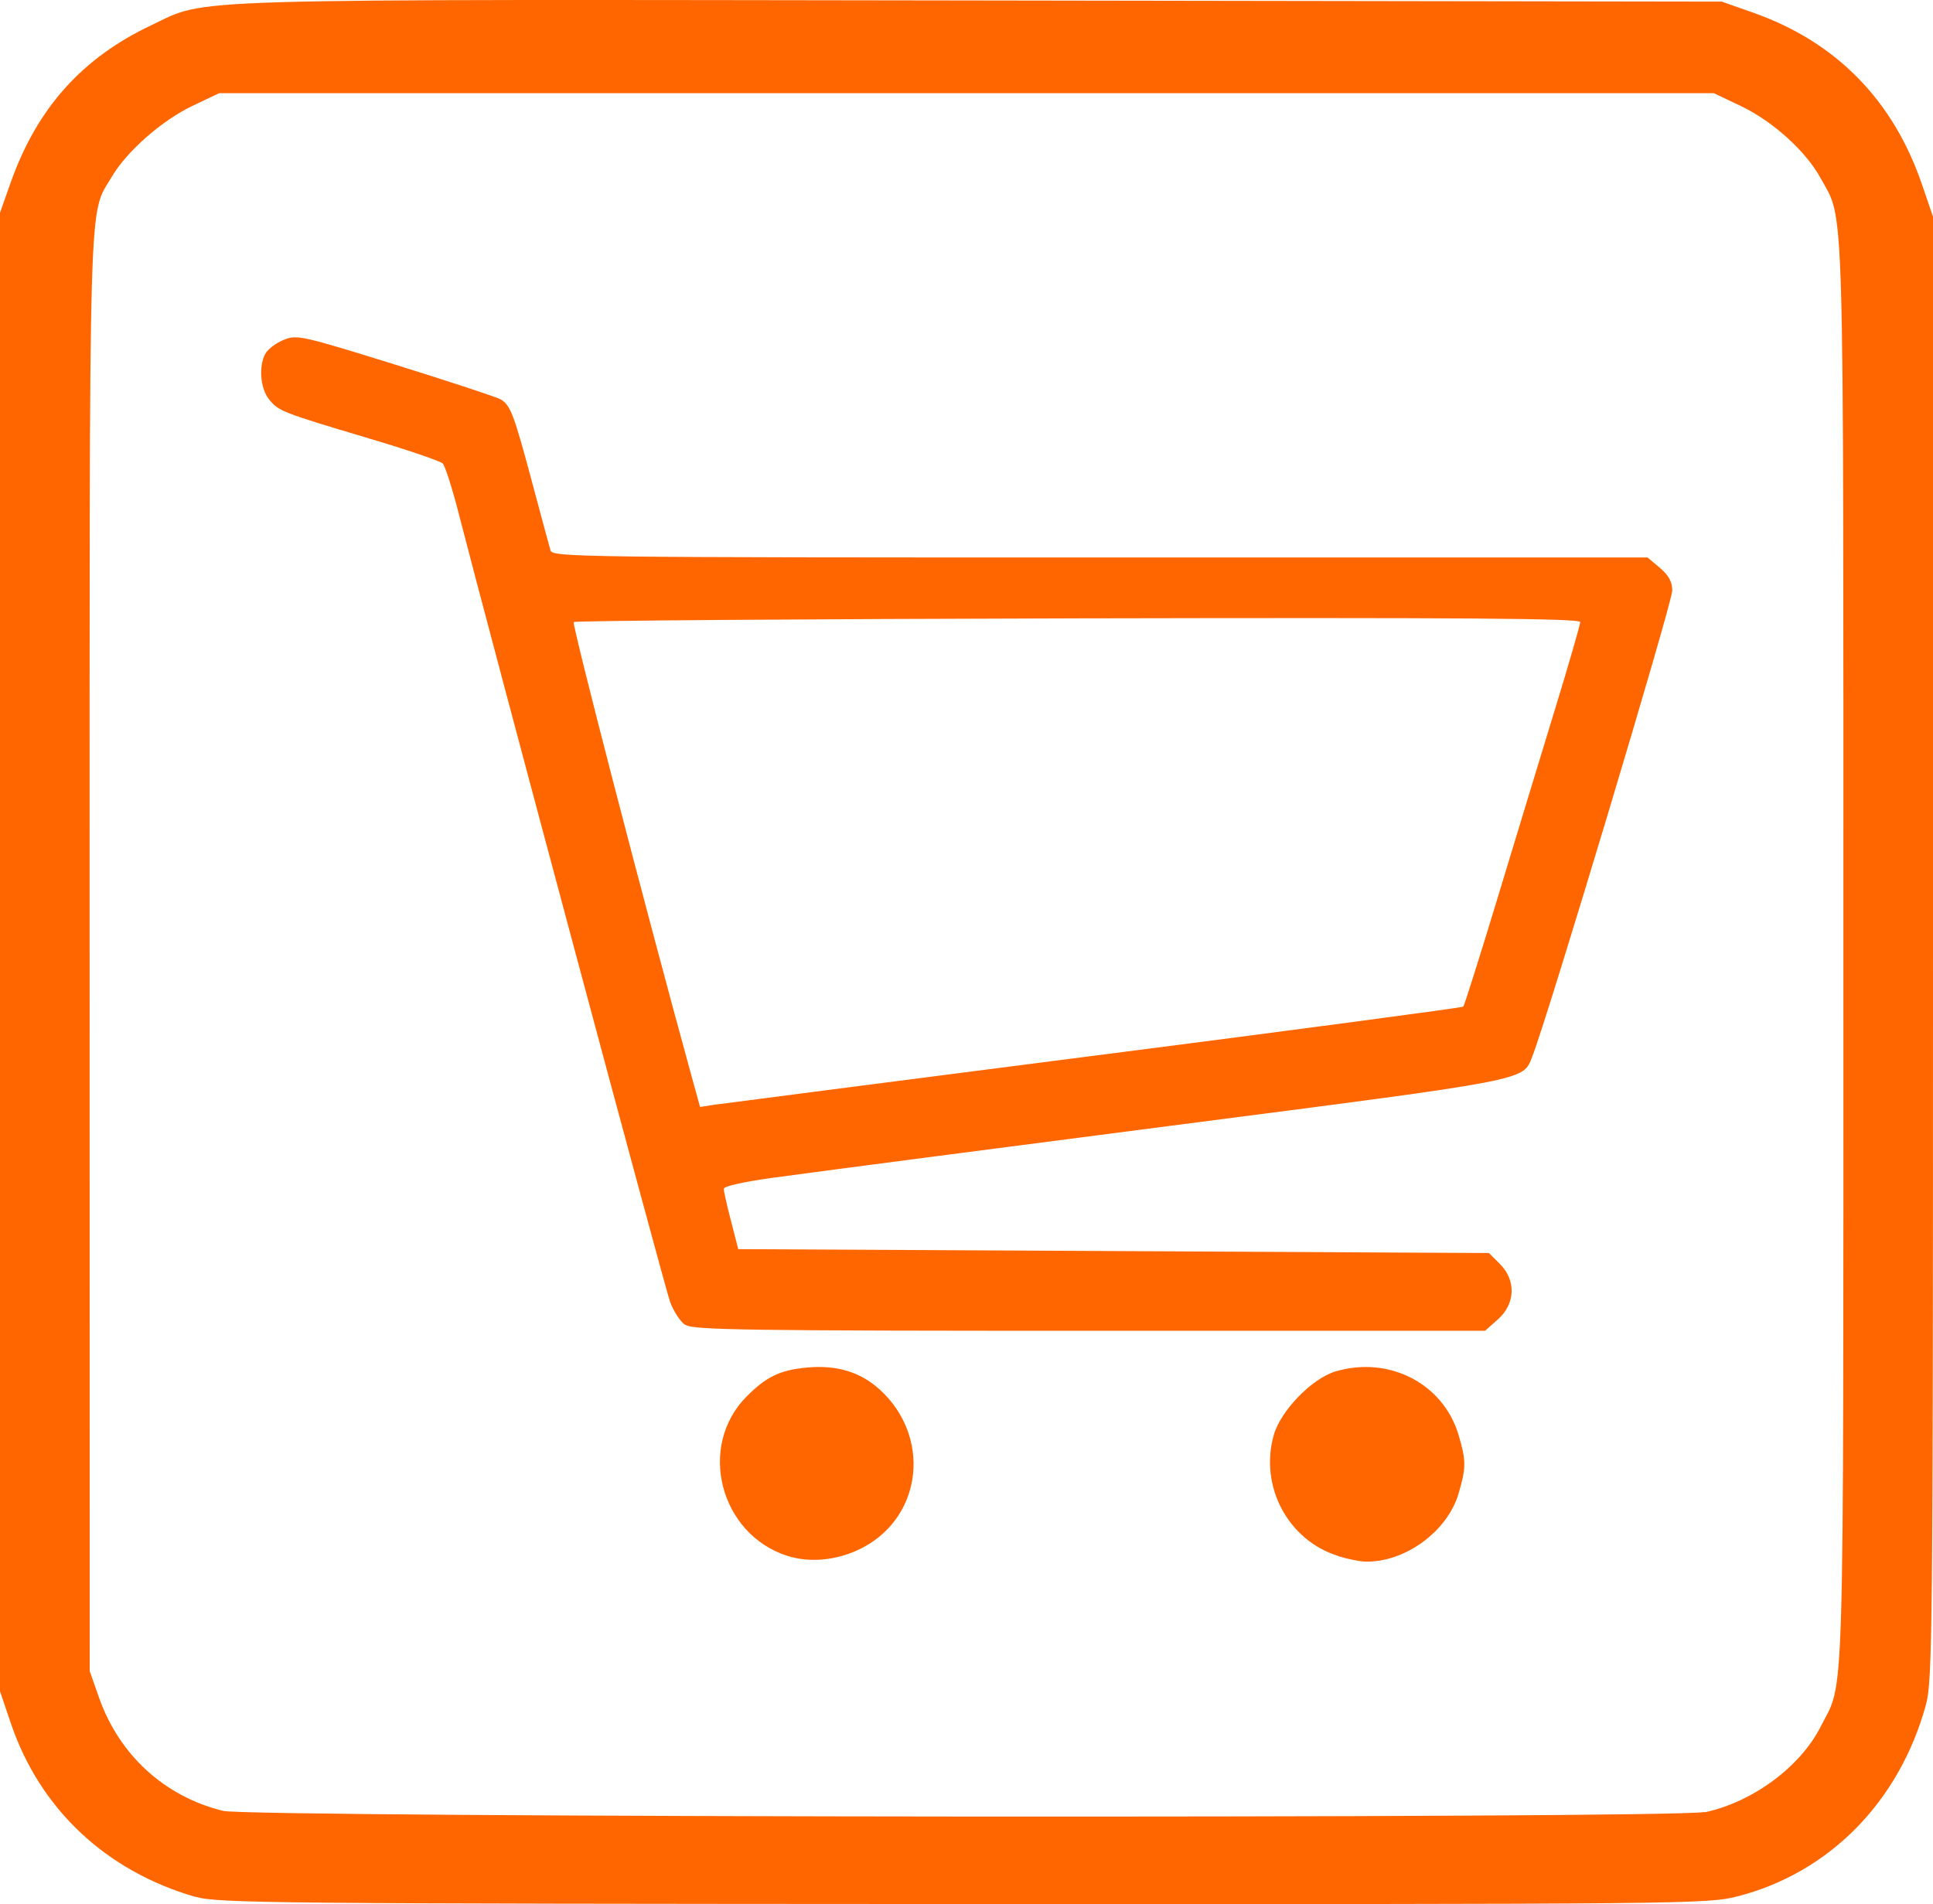
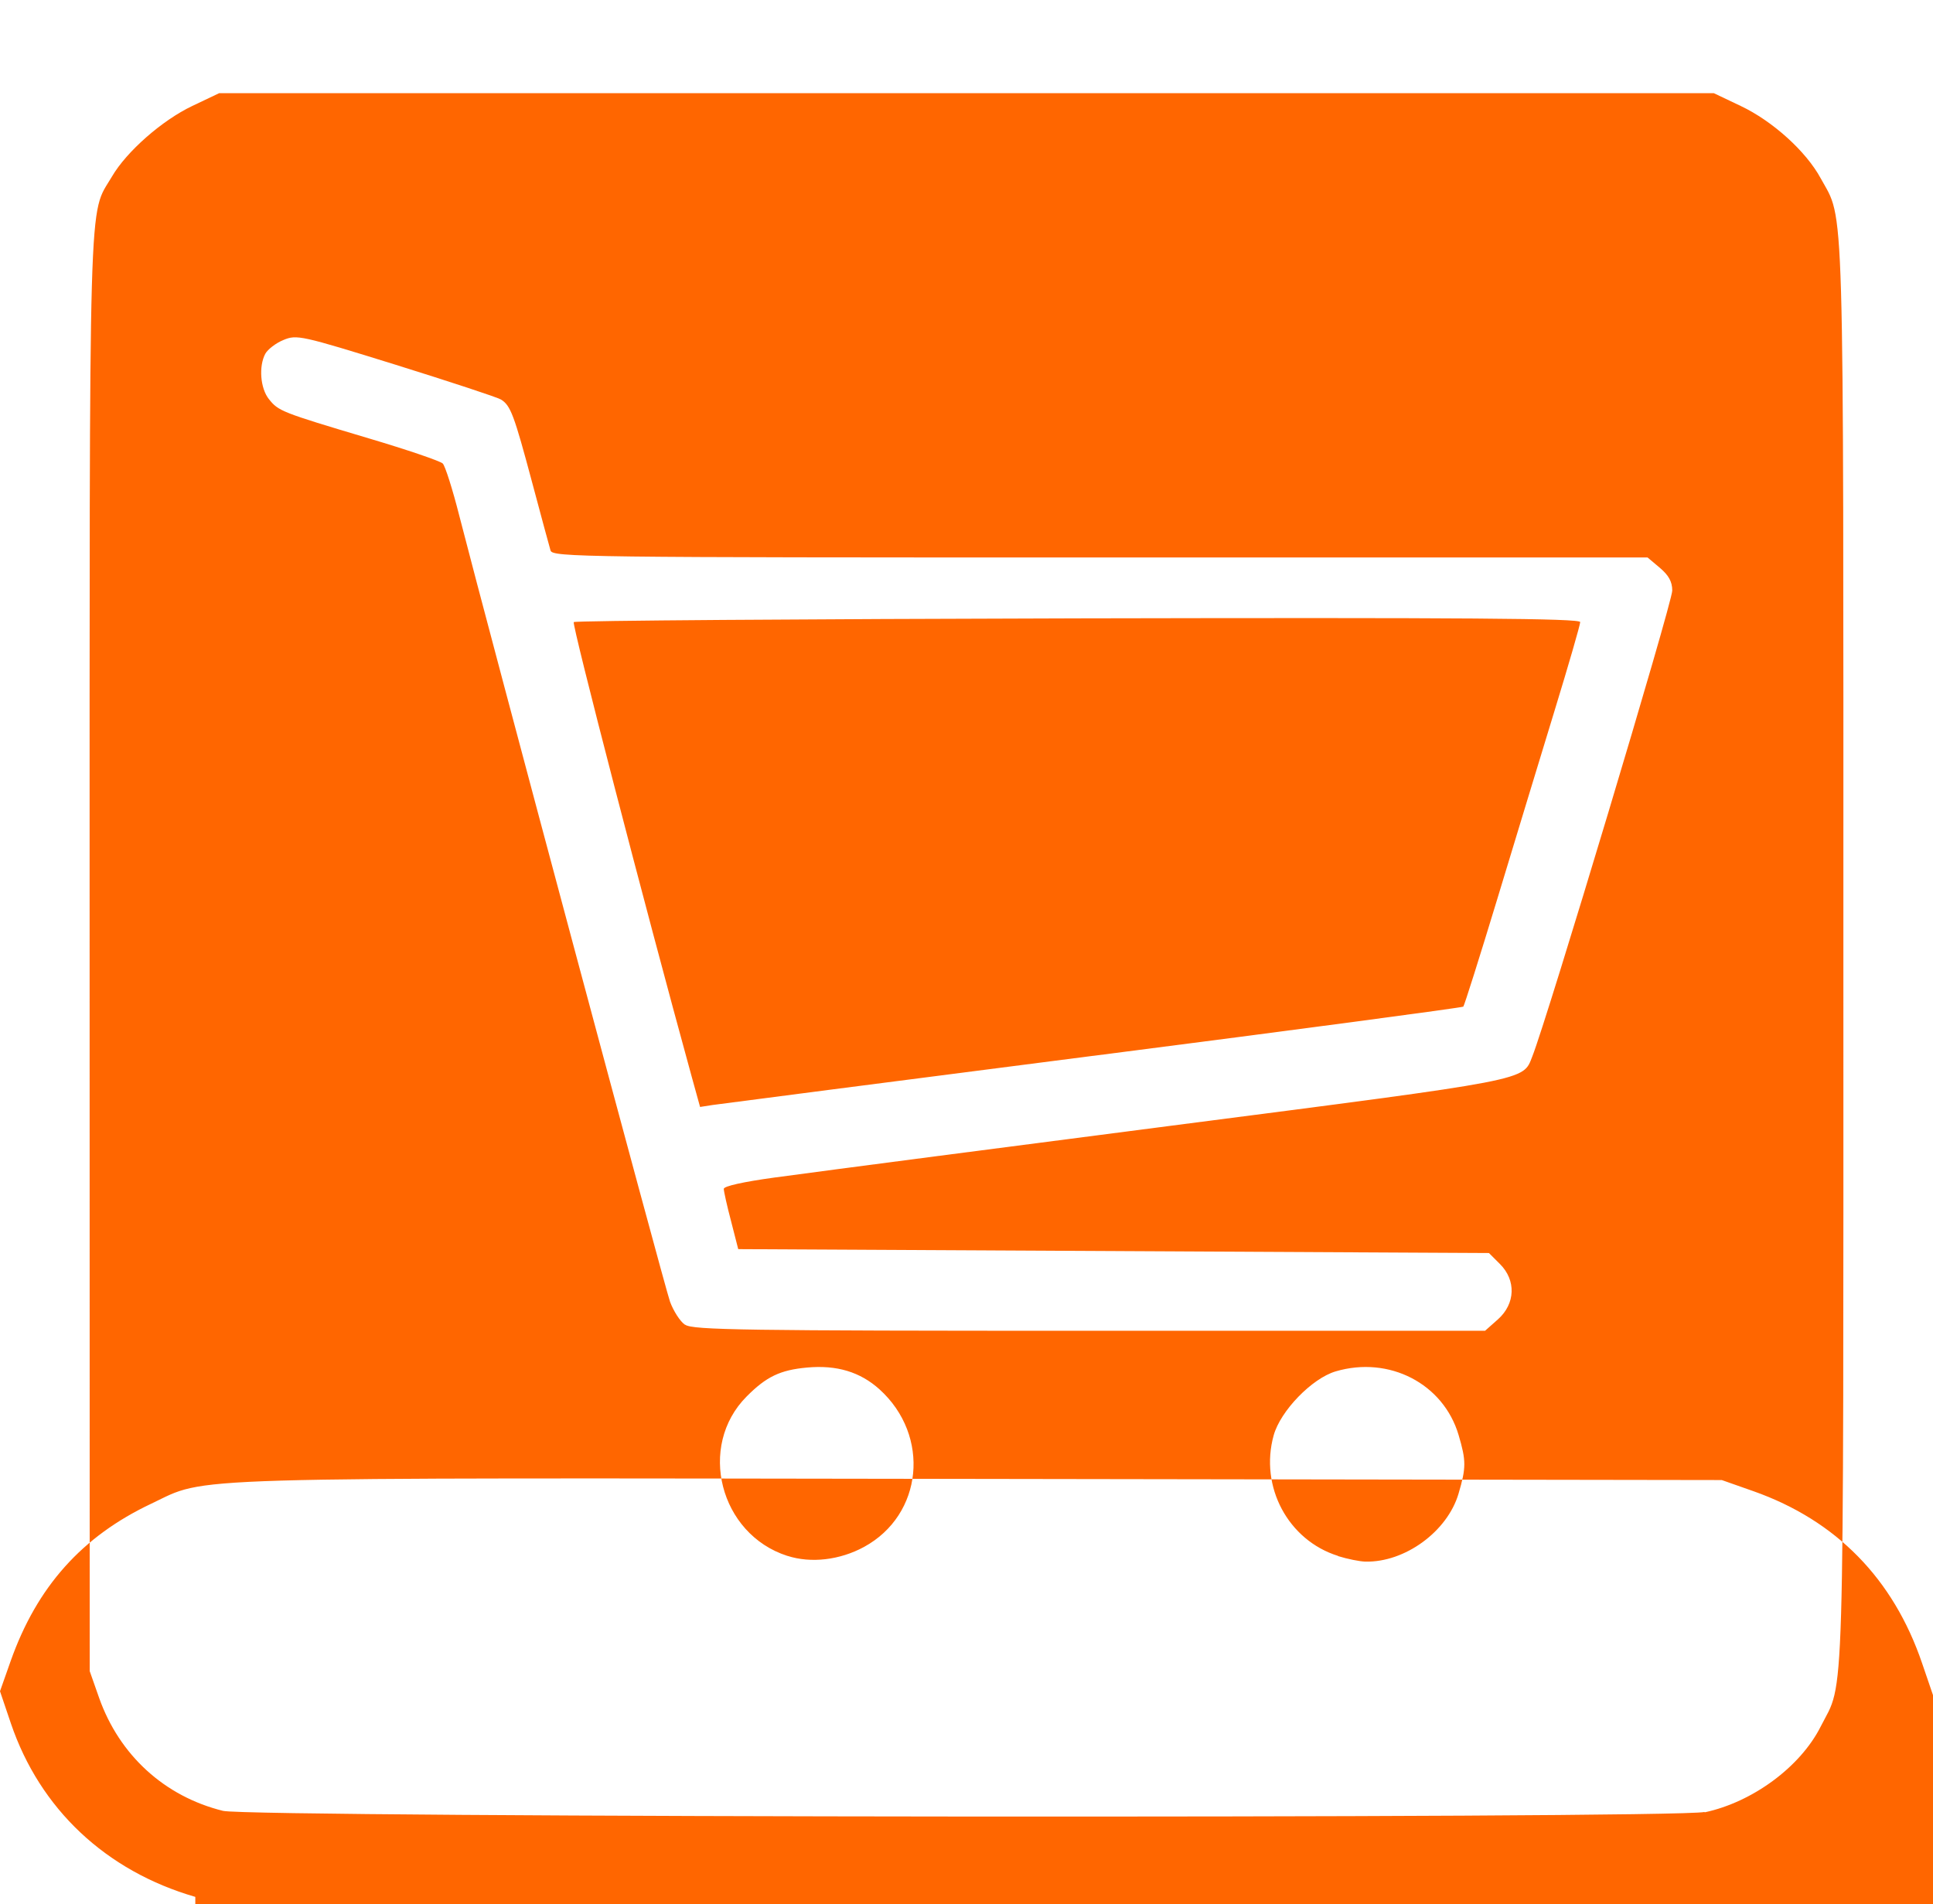
<svg xmlns="http://www.w3.org/2000/svg" width="11.906mm" height="11.731mm" viewBox="0 0 11.906 11.731" version="1.1" id="svg1" xml:space="preserve">
  <defs id="defs1" />
  <g id="layer1" transform="translate(-30.295,-49.236)">
-     <path style="fill:#ff6600;stroke-width:0.093" d="m 31.498,60.922 c -0.552,-0.16 -0.957,-0.542 -1.136,-1.069 l -0.067,-0.198 v -4.554 -4.554 l 0.066,-0.187 c 0.162,-0.457 0.439,-0.767 0.867,-0.969 0.355,-0.168 0.072,-0.159 5.118,-0.152 l 4.554,0.007 0.196,0.069 c 0.509,0.18 0.861,0.539 1.038,1.06 l 0.067,0.196 v 4.505 c 0,4.247 -0.003,4.514 -0.044,4.664 -0.164,0.596 -0.595,1.034 -1.161,1.179 -0.186,0.047 -0.286,0.048 -4.77,0.047 -4.281,-0.002 -4.59,-0.005 -4.728,-0.045 z m 9.297,-0.521 c 0.295,-0.063 0.589,-0.28 0.714,-0.528 0.149,-0.295 0.14,0.028 0.14,-4.759 0,-4.779 0.008,-4.509 -0.14,-4.78 -0.09,-0.166 -0.296,-0.352 -0.492,-0.445 l -0.166,-0.079 h -4.603 -4.603 l -0.166,0.079 c -0.185,0.088 -0.404,0.28 -0.494,0.434 -0.147,0.251 -0.138,-0.047 -0.138,4.788 l 5.19e-4,4.42 0.058,0.165 c 0.125,0.353 0.403,0.607 0.763,0.696 0.169,0.042 8.929,0.049 9.125,0.007 z m -5.651,-1.58 c -0.416,-0.134 -0.555,-0.676 -0.25,-0.982 0.121,-0.122 0.207,-0.163 0.371,-0.178 0.184,-0.017 0.328,0.027 0.447,0.134 0.316,0.286 0.268,0.773 -0.095,0.971 -0.149,0.081 -0.327,0.102 -0.472,0.055 z m 3.393,4.64e-4 c -0.308,-0.096 -0.485,-0.427 -0.397,-0.743 0.042,-0.151 0.236,-0.351 0.382,-0.394 0.329,-0.097 0.663,0.075 0.757,0.392 0.047,0.159 0.047,0.201 -5.57e-4,0.362 -0.069,0.233 -0.331,0.424 -0.574,0.418 -0.035,-9.27e-4 -0.11,-0.016 -0.168,-0.034 z m -4.024,-1.425 c -0.029,-0.02 -0.07,-0.084 -0.091,-0.141 -0.034,-0.094 -1.114,-4.124 -1.298,-4.842 -0.041,-0.162 -0.087,-0.307 -0.102,-0.322 -0.015,-0.015 -0.22,-0.085 -0.456,-0.155 -0.54,-0.161 -0.556,-0.168 -0.615,-0.242 -0.053,-0.067 -0.063,-0.202 -0.022,-0.279 0.015,-0.027 0.065,-0.066 0.112,-0.085 0.082,-0.034 0.106,-0.029 0.692,0.153 0.333,0.104 0.625,0.2 0.648,0.214 0.059,0.037 0.08,0.093 0.192,0.512 0.055,0.206 0.106,0.395 0.113,0.418 0.012,0.041 0.194,0.043 3.385,0.043 h 3.372 l 0.076,0.064 c 0.054,0.046 0.076,0.085 0.076,0.14 0,0.075 -0.77,2.638 -0.862,2.87 -0.06,0.151 0.008,0.138 -2.219,0.426 -0.99,0.128 -2.096,0.272 -2.449,0.32 -0.189,0.026 -0.313,0.053 -0.312,0.07 3.06e-4,0.015 0.02,0.105 0.045,0.199 l 0.044,0.172 2.312,0.012 2.312,0.012 0.068,0.068 c 0.1,0.1 0.095,0.244 -0.012,0.34 l -0.08,0.071 h -2.437 c -2.125,0 -2.443,-0.005 -2.489,-0.037 z m 2.517,-1.656 c 1.247,-0.16 2.272,-0.297 2.278,-0.303 0.006,-0.006 0.1,-0.303 0.208,-0.659 0.108,-0.356 0.267,-0.88 0.354,-1.164 0.087,-0.284 0.158,-0.53 0.158,-0.546 0,-0.023 -0.702,-0.028 -3.091,-0.023 -1.7,0.004 -3.099,0.014 -3.108,0.023 -0.013,0.013 0.438,1.752 0.726,2.799 l 0.052,0.188 0.077,-0.012 c 0.043,-0.006 1.098,-0.143 2.344,-0.303 z" id="path1" />
+     <path style="fill:#ff6600;stroke-width:0.093" d="m 31.498,60.922 c -0.552,-0.16 -0.957,-0.542 -1.136,-1.069 l -0.067,-0.198 l 0.066,-0.187 c 0.162,-0.457 0.439,-0.767 0.867,-0.969 0.355,-0.168 0.072,-0.159 5.118,-0.152 l 4.554,0.007 0.196,0.069 c 0.509,0.18 0.861,0.539 1.038,1.06 l 0.067,0.196 v 4.505 c 0,4.247 -0.003,4.514 -0.044,4.664 -0.164,0.596 -0.595,1.034 -1.161,1.179 -0.186,0.047 -0.286,0.048 -4.77,0.047 -4.281,-0.002 -4.59,-0.005 -4.728,-0.045 z m 9.297,-0.521 c 0.295,-0.063 0.589,-0.28 0.714,-0.528 0.149,-0.295 0.14,0.028 0.14,-4.759 0,-4.779 0.008,-4.509 -0.14,-4.78 -0.09,-0.166 -0.296,-0.352 -0.492,-0.445 l -0.166,-0.079 h -4.603 -4.603 l -0.166,0.079 c -0.185,0.088 -0.404,0.28 -0.494,0.434 -0.147,0.251 -0.138,-0.047 -0.138,4.788 l 5.19e-4,4.42 0.058,0.165 c 0.125,0.353 0.403,0.607 0.763,0.696 0.169,0.042 8.929,0.049 9.125,0.007 z m -5.651,-1.58 c -0.416,-0.134 -0.555,-0.676 -0.25,-0.982 0.121,-0.122 0.207,-0.163 0.371,-0.178 0.184,-0.017 0.328,0.027 0.447,0.134 0.316,0.286 0.268,0.773 -0.095,0.971 -0.149,0.081 -0.327,0.102 -0.472,0.055 z m 3.393,4.64e-4 c -0.308,-0.096 -0.485,-0.427 -0.397,-0.743 0.042,-0.151 0.236,-0.351 0.382,-0.394 0.329,-0.097 0.663,0.075 0.757,0.392 0.047,0.159 0.047,0.201 -5.57e-4,0.362 -0.069,0.233 -0.331,0.424 -0.574,0.418 -0.035,-9.27e-4 -0.11,-0.016 -0.168,-0.034 z m -4.024,-1.425 c -0.029,-0.02 -0.07,-0.084 -0.091,-0.141 -0.034,-0.094 -1.114,-4.124 -1.298,-4.842 -0.041,-0.162 -0.087,-0.307 -0.102,-0.322 -0.015,-0.015 -0.22,-0.085 -0.456,-0.155 -0.54,-0.161 -0.556,-0.168 -0.615,-0.242 -0.053,-0.067 -0.063,-0.202 -0.022,-0.279 0.015,-0.027 0.065,-0.066 0.112,-0.085 0.082,-0.034 0.106,-0.029 0.692,0.153 0.333,0.104 0.625,0.2 0.648,0.214 0.059,0.037 0.08,0.093 0.192,0.512 0.055,0.206 0.106,0.395 0.113,0.418 0.012,0.041 0.194,0.043 3.385,0.043 h 3.372 l 0.076,0.064 c 0.054,0.046 0.076,0.085 0.076,0.14 0,0.075 -0.77,2.638 -0.862,2.87 -0.06,0.151 0.008,0.138 -2.219,0.426 -0.99,0.128 -2.096,0.272 -2.449,0.32 -0.189,0.026 -0.313,0.053 -0.312,0.07 3.06e-4,0.015 0.02,0.105 0.045,0.199 l 0.044,0.172 2.312,0.012 2.312,0.012 0.068,0.068 c 0.1,0.1 0.095,0.244 -0.012,0.34 l -0.08,0.071 h -2.437 c -2.125,0 -2.443,-0.005 -2.489,-0.037 z m 2.517,-1.656 c 1.247,-0.16 2.272,-0.297 2.278,-0.303 0.006,-0.006 0.1,-0.303 0.208,-0.659 0.108,-0.356 0.267,-0.88 0.354,-1.164 0.087,-0.284 0.158,-0.53 0.158,-0.546 0,-0.023 -0.702,-0.028 -3.091,-0.023 -1.7,0.004 -3.099,0.014 -3.108,0.023 -0.013,0.013 0.438,1.752 0.726,2.799 l 0.052,0.188 0.077,-0.012 c 0.043,-0.006 1.098,-0.143 2.344,-0.303 z" id="path1" />
  </g>
</svg>